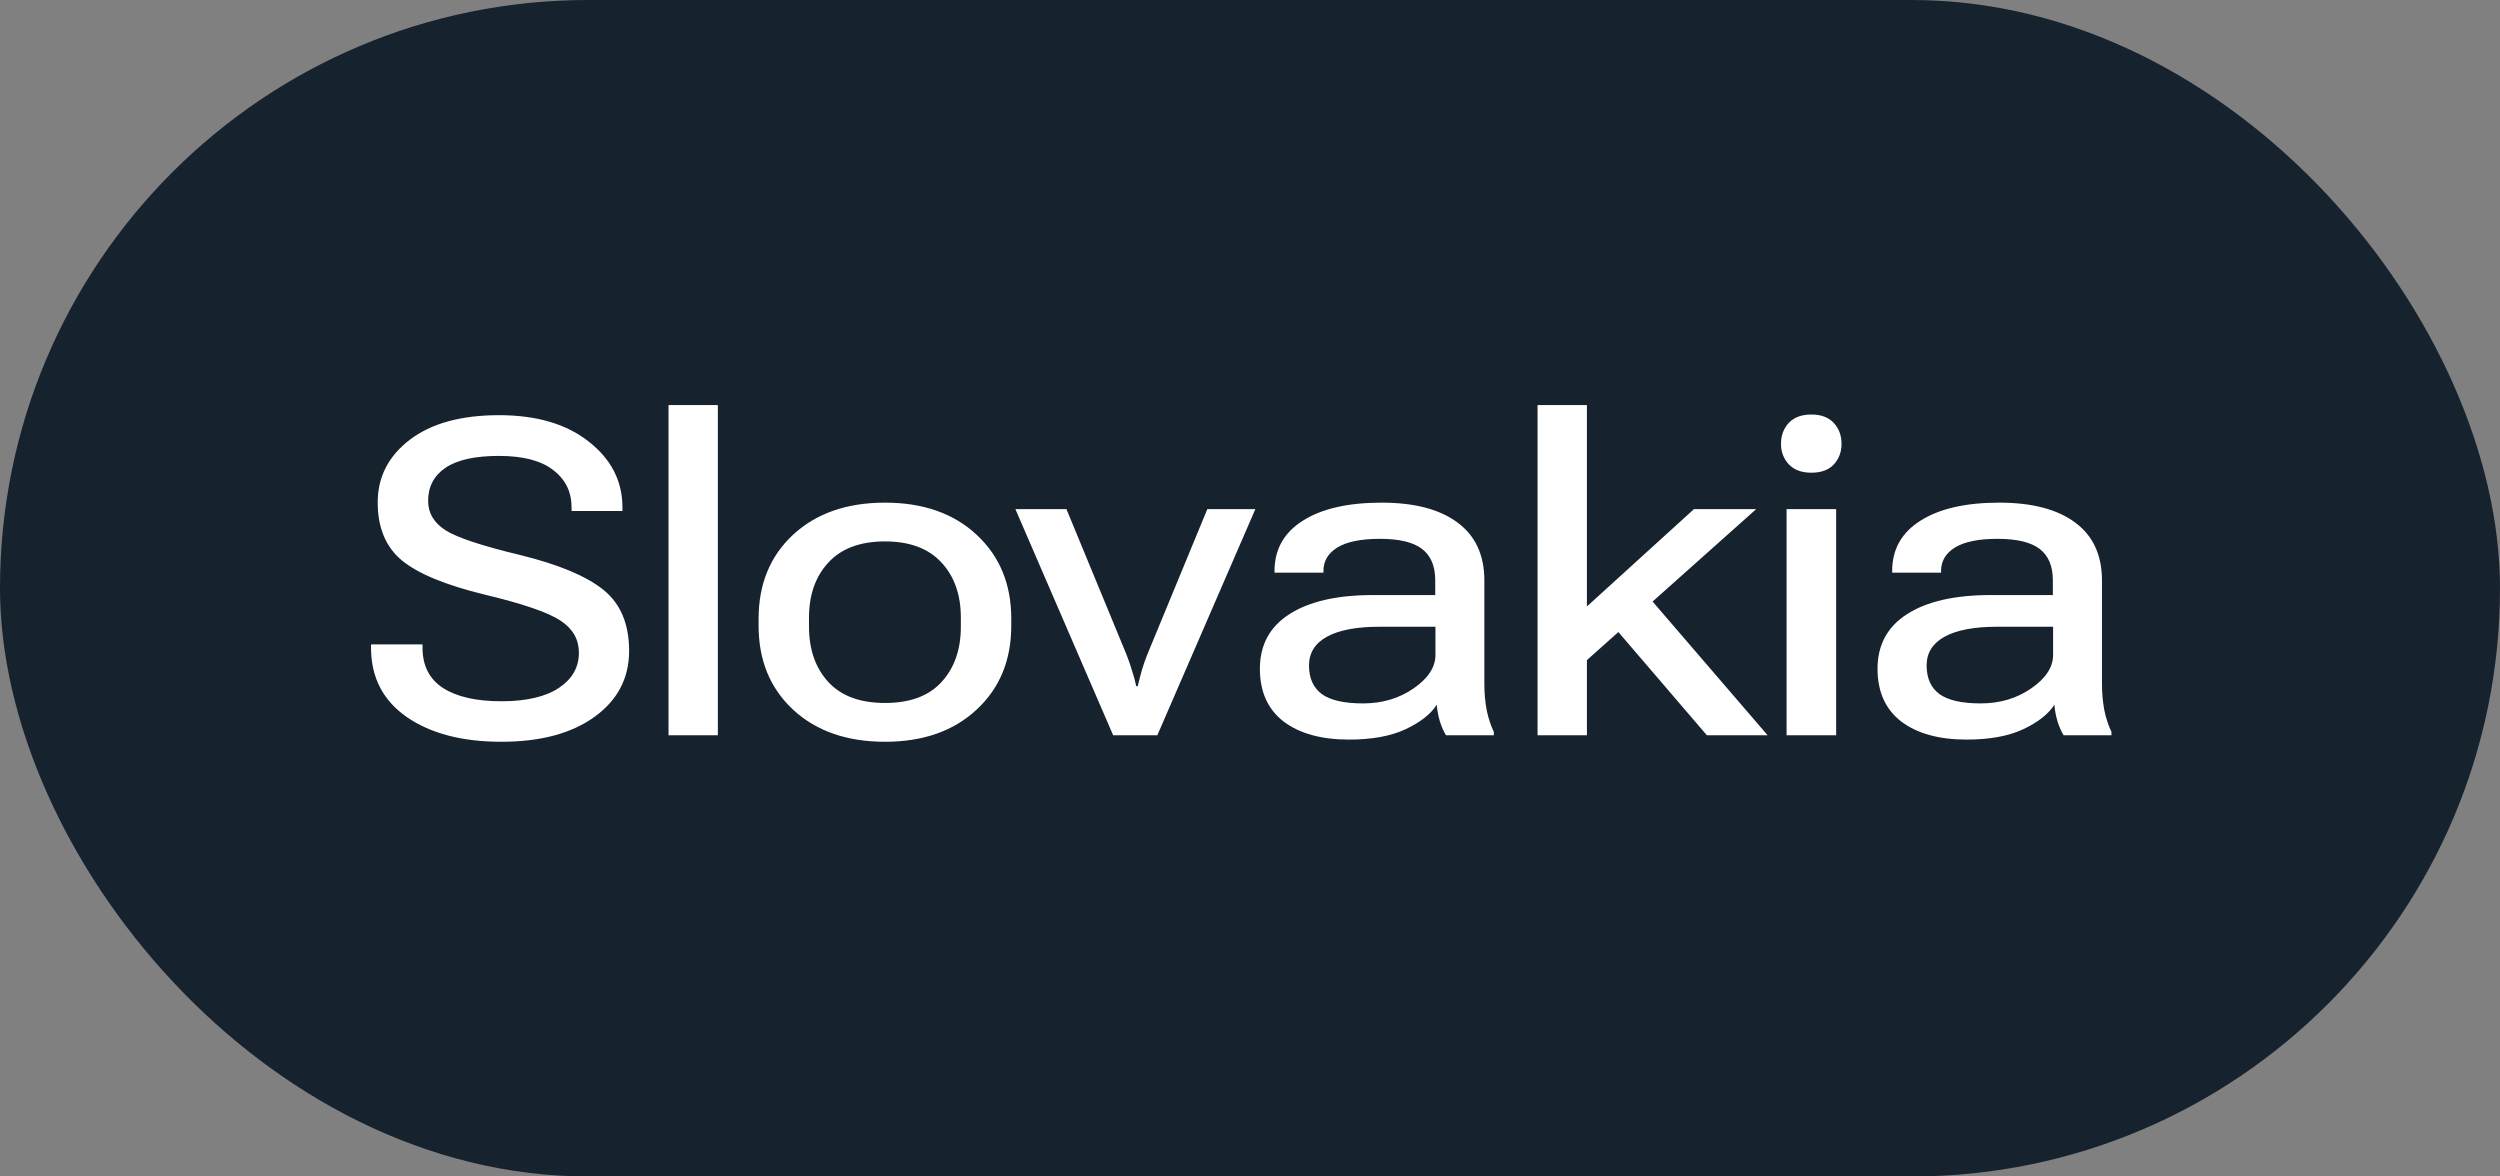
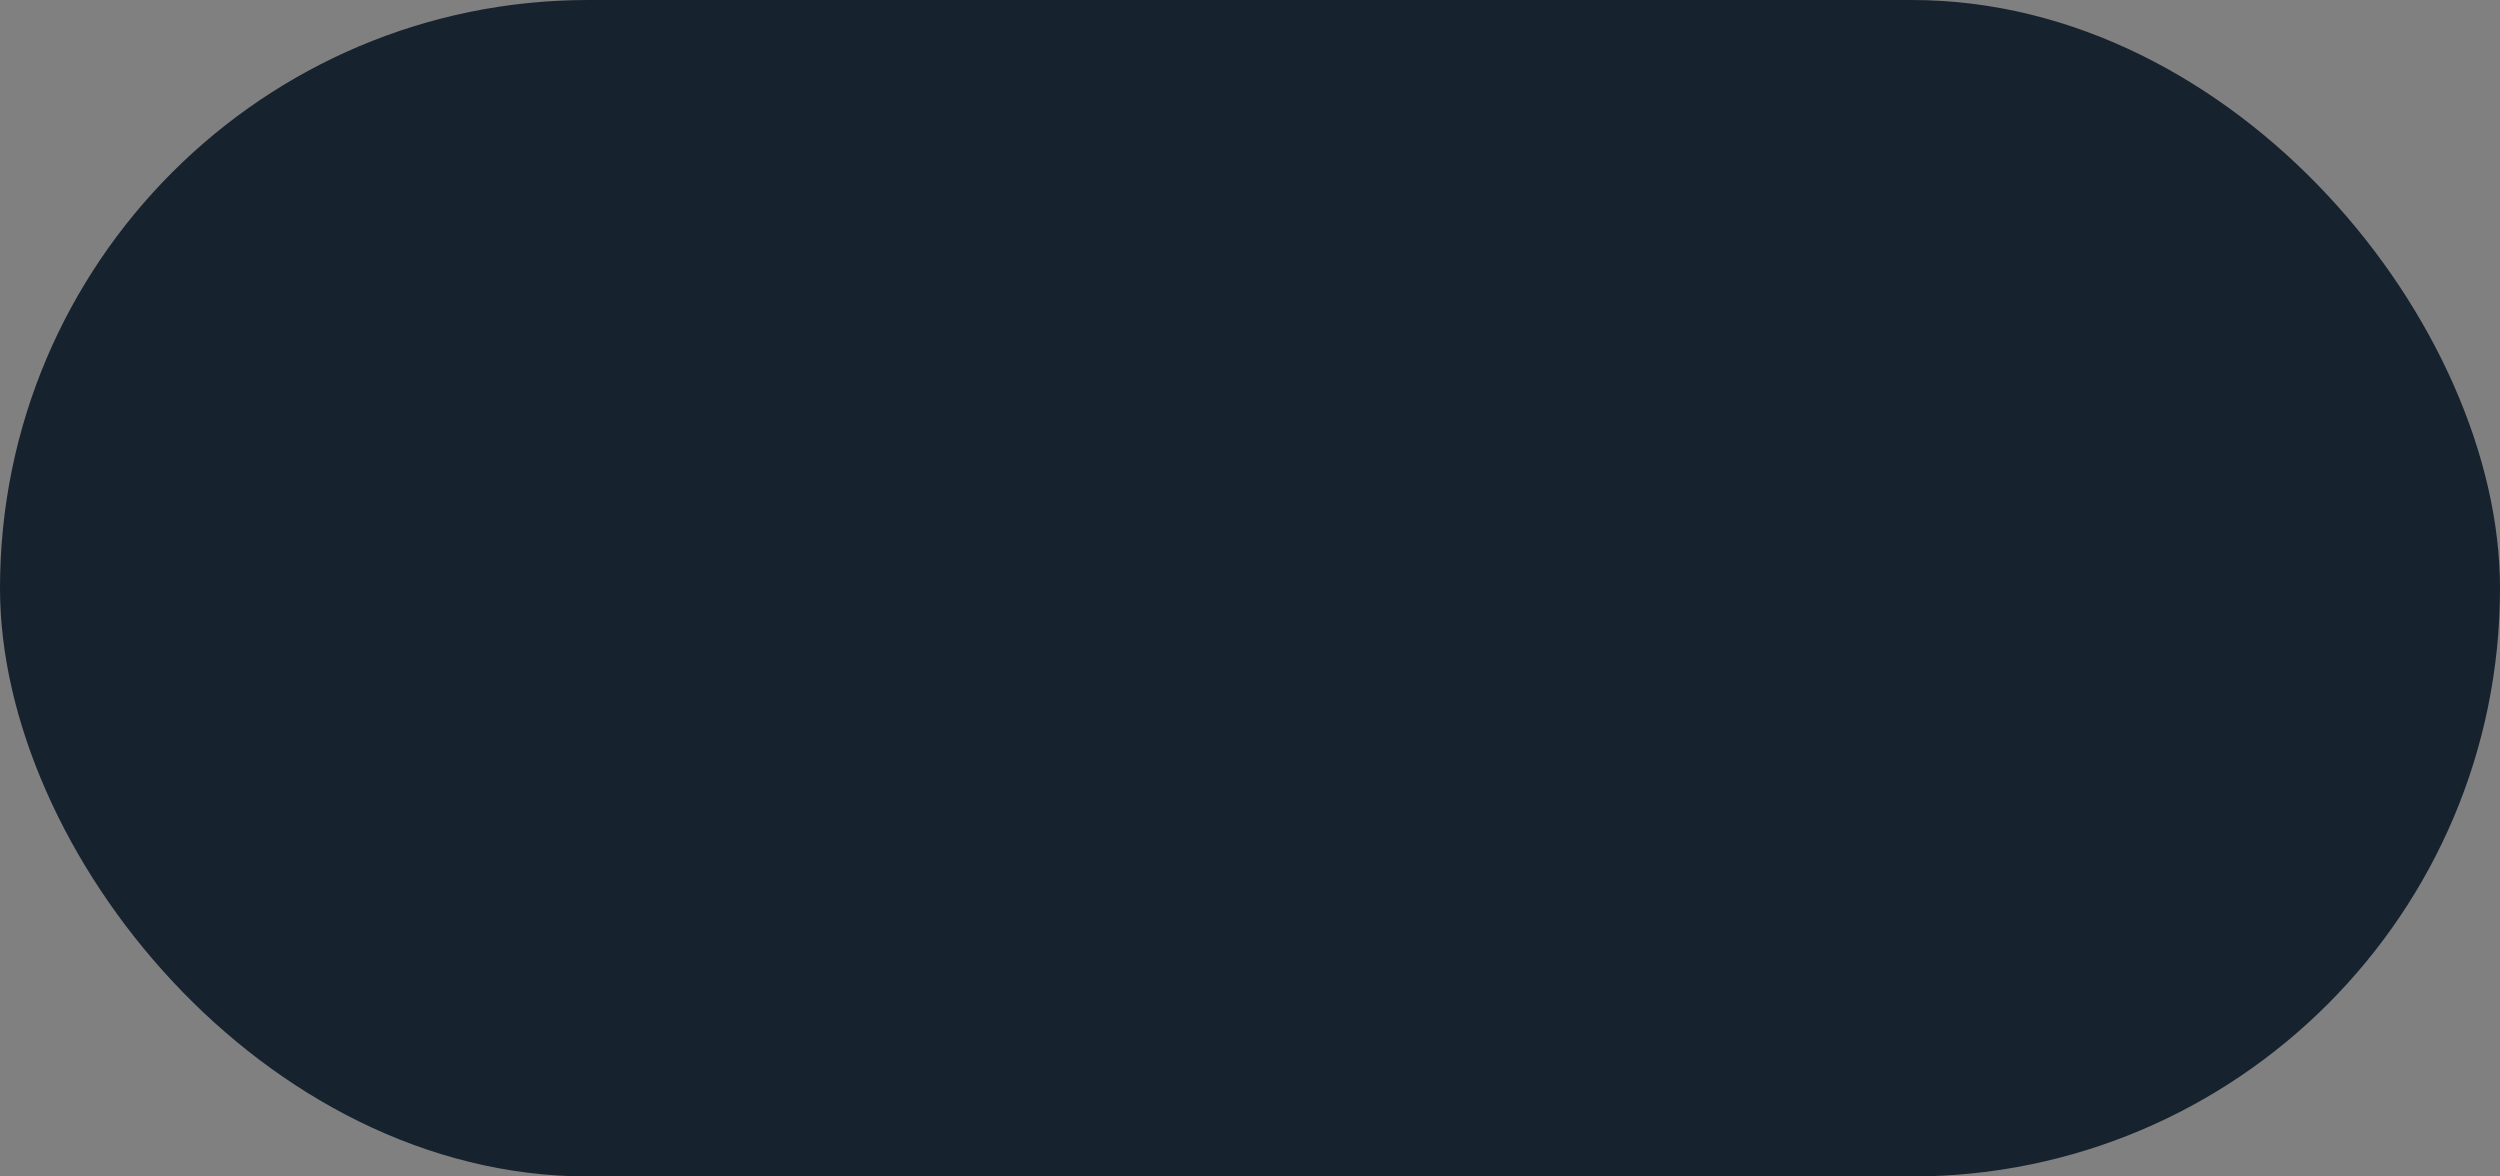
<svg xmlns="http://www.w3.org/2000/svg" width="85" height="40" viewBox="0 0 85 40" fill="none">
  <rect x="0" y="0" width="85" height="40" fill="#808080" stroke="none" />
  <rect width="85" height="40" rx="20" fill="#17222F" />
-   <path d="M12.615 22.041V21.909H14.366V22.026C14.366 22.637 14.6 23.093 15.069 23.396C15.538 23.694 16.197 23.843 17.046 23.843C17.896 23.843 18.548 23.691 19.002 23.389C19.456 23.086 19.683 22.688 19.683 22.195C19.683 21.741 19.476 21.377 19.061 21.104C18.645 20.825 17.786 20.53 16.482 20.217C15.154 19.895 14.214 19.507 13.663 19.053C13.116 18.599 12.842 17.942 12.842 17.082C12.842 16.218 13.206 15.508 13.934 14.951C14.666 14.395 15.677 14.116 16.966 14.116C18.245 14.116 19.263 14.416 20.02 15.017C20.782 15.613 21.163 16.357 21.163 17.251V17.375H19.434V17.258C19.434 16.726 19.227 16.301 18.811 15.984C18.401 15.662 17.786 15.501 16.966 15.501C16.15 15.501 15.545 15.635 15.149 15.903C14.754 16.172 14.556 16.548 14.556 17.031C14.556 17.446 14.756 17.781 15.157 18.035C15.557 18.284 16.399 18.562 17.684 18.87C18.992 19.192 19.937 19.587 20.518 20.056C21.099 20.525 21.39 21.216 21.39 22.129C21.39 23.057 20.999 23.804 20.218 24.37C19.436 24.936 18.379 25.22 17.046 25.22C15.718 25.22 14.649 24.941 13.838 24.385C13.028 23.823 12.62 23.042 12.615 22.041ZM22.73 25V13.772H24.407V25H22.73ZM25.792 21.272V21.038C25.792 19.861 26.183 18.909 26.964 18.181C27.75 17.454 28.793 17.09 30.091 17.09C31.385 17.09 32.423 17.454 33.204 18.181C33.99 18.909 34.383 19.861 34.383 21.038V21.272C34.383 22.449 33.99 23.401 33.204 24.128C32.423 24.856 31.385 25.22 30.091 25.22C28.793 25.22 27.75 24.856 26.964 24.128C26.183 23.401 25.792 22.449 25.792 21.272ZM27.506 21.001V21.309C27.506 22.085 27.726 22.712 28.165 23.191C28.605 23.665 29.247 23.901 30.091 23.901C30.936 23.901 31.576 23.665 32.01 23.191C32.45 22.712 32.669 22.085 32.669 21.309V21.001C32.669 20.225 32.45 19.6 32.01 19.126C31.571 18.648 30.931 18.408 30.091 18.408C29.247 18.408 28.605 18.648 28.165 19.126C27.726 19.6 27.506 20.225 27.506 21.001ZM34.523 17.31H36.259L38.288 22.224C38.366 22.419 38.431 22.607 38.485 22.788C38.544 22.964 38.593 23.145 38.632 23.33H38.683C38.727 23.145 38.773 22.964 38.822 22.788C38.876 22.607 38.942 22.419 39.02 22.224L41.049 17.31H42.682L39.349 25H37.848L34.523 17.31ZM42.836 22.737C42.836 21.926 43.173 21.306 43.847 20.877C44.521 20.447 45.465 20.232 46.681 20.232H48.798V19.727C48.798 19.248 48.649 18.894 48.351 18.665C48.053 18.435 47.575 18.32 46.916 18.32C46.276 18.32 45.795 18.418 45.473 18.613C45.156 18.809 44.997 19.075 44.997 19.412V19.47H43.334V19.412C43.334 18.679 43.654 18.11 44.294 17.705C44.938 17.295 45.832 17.09 46.974 17.09C48.088 17.09 48.947 17.314 49.552 17.764C50.163 18.213 50.468 18.87 50.468 19.734V23.25C50.468 23.567 50.495 23.867 50.548 24.15C50.607 24.429 50.688 24.673 50.79 24.883V25H49.164C49.091 24.883 49.023 24.729 48.959 24.539C48.901 24.343 48.864 24.15 48.849 23.96C48.649 24.277 48.295 24.556 47.787 24.795C47.284 25.029 46.645 25.146 45.868 25.146C44.926 25.146 44.184 24.941 43.642 24.531C43.105 24.116 42.836 23.518 42.836 22.737ZM44.506 22.627C44.506 23.061 44.653 23.386 44.946 23.601C45.239 23.811 45.705 23.916 46.344 23.916C46.999 23.916 47.572 23.745 48.066 23.403C48.559 23.061 48.805 22.683 48.805 22.268V21.309H46.908C46.127 21.309 45.531 21.421 45.121 21.645C44.711 21.87 44.506 22.197 44.506 22.627ZM52.277 25V13.772H53.955V20.62L57.595 17.31H59.711L53.955 22.444V25H52.277ZM58.034 25L54.606 21.001L55.734 19.924L60.1 25H58.034ZM60.744 25V17.31H62.429V25H60.744ZM60.554 15.09C60.554 14.807 60.642 14.57 60.818 14.38C60.993 14.19 61.25 14.094 61.587 14.094C61.919 14.094 62.173 14.19 62.348 14.38C62.524 14.57 62.612 14.807 62.612 15.09C62.612 15.369 62.524 15.603 62.348 15.793C62.173 15.979 61.919 16.072 61.587 16.072C61.26 16.072 61.006 15.979 60.825 15.793C60.644 15.603 60.554 15.369 60.554 15.09ZM63.836 22.737C63.836 21.926 64.172 21.306 64.846 20.877C65.52 20.447 66.465 20.232 67.681 20.232H69.797V19.727C69.797 19.248 69.648 18.894 69.351 18.665C69.053 18.435 68.574 18.32 67.915 18.32C67.275 18.32 66.794 18.418 66.472 18.613C66.155 18.809 65.996 19.075 65.996 19.412V19.47H64.334V19.412C64.334 18.679 64.653 18.11 65.293 17.705C65.938 17.295 66.831 17.09 67.974 17.09C69.087 17.09 69.946 17.314 70.552 17.764C71.162 18.213 71.467 18.87 71.467 19.734V23.25C71.467 23.567 71.494 23.867 71.548 24.15C71.606 24.429 71.687 24.673 71.79 24.883V25H70.164C70.09 24.883 70.022 24.729 69.959 24.539C69.9 24.343 69.863 24.15 69.849 23.96C69.648 24.277 69.294 24.556 68.787 24.795C68.284 25.029 67.644 25.146 66.868 25.146C65.925 25.146 65.183 24.941 64.641 24.531C64.104 24.116 63.836 23.518 63.836 22.737ZM65.505 22.627C65.505 23.061 65.652 23.386 65.945 23.601C66.238 23.811 66.704 23.916 67.344 23.916C67.998 23.916 68.572 23.745 69.065 23.403C69.558 23.061 69.805 22.683 69.805 22.268V21.309H67.908C67.127 21.309 66.531 21.421 66.121 21.645C65.71 21.87 65.505 22.197 65.505 22.627Z" fill="white" />
</svg>